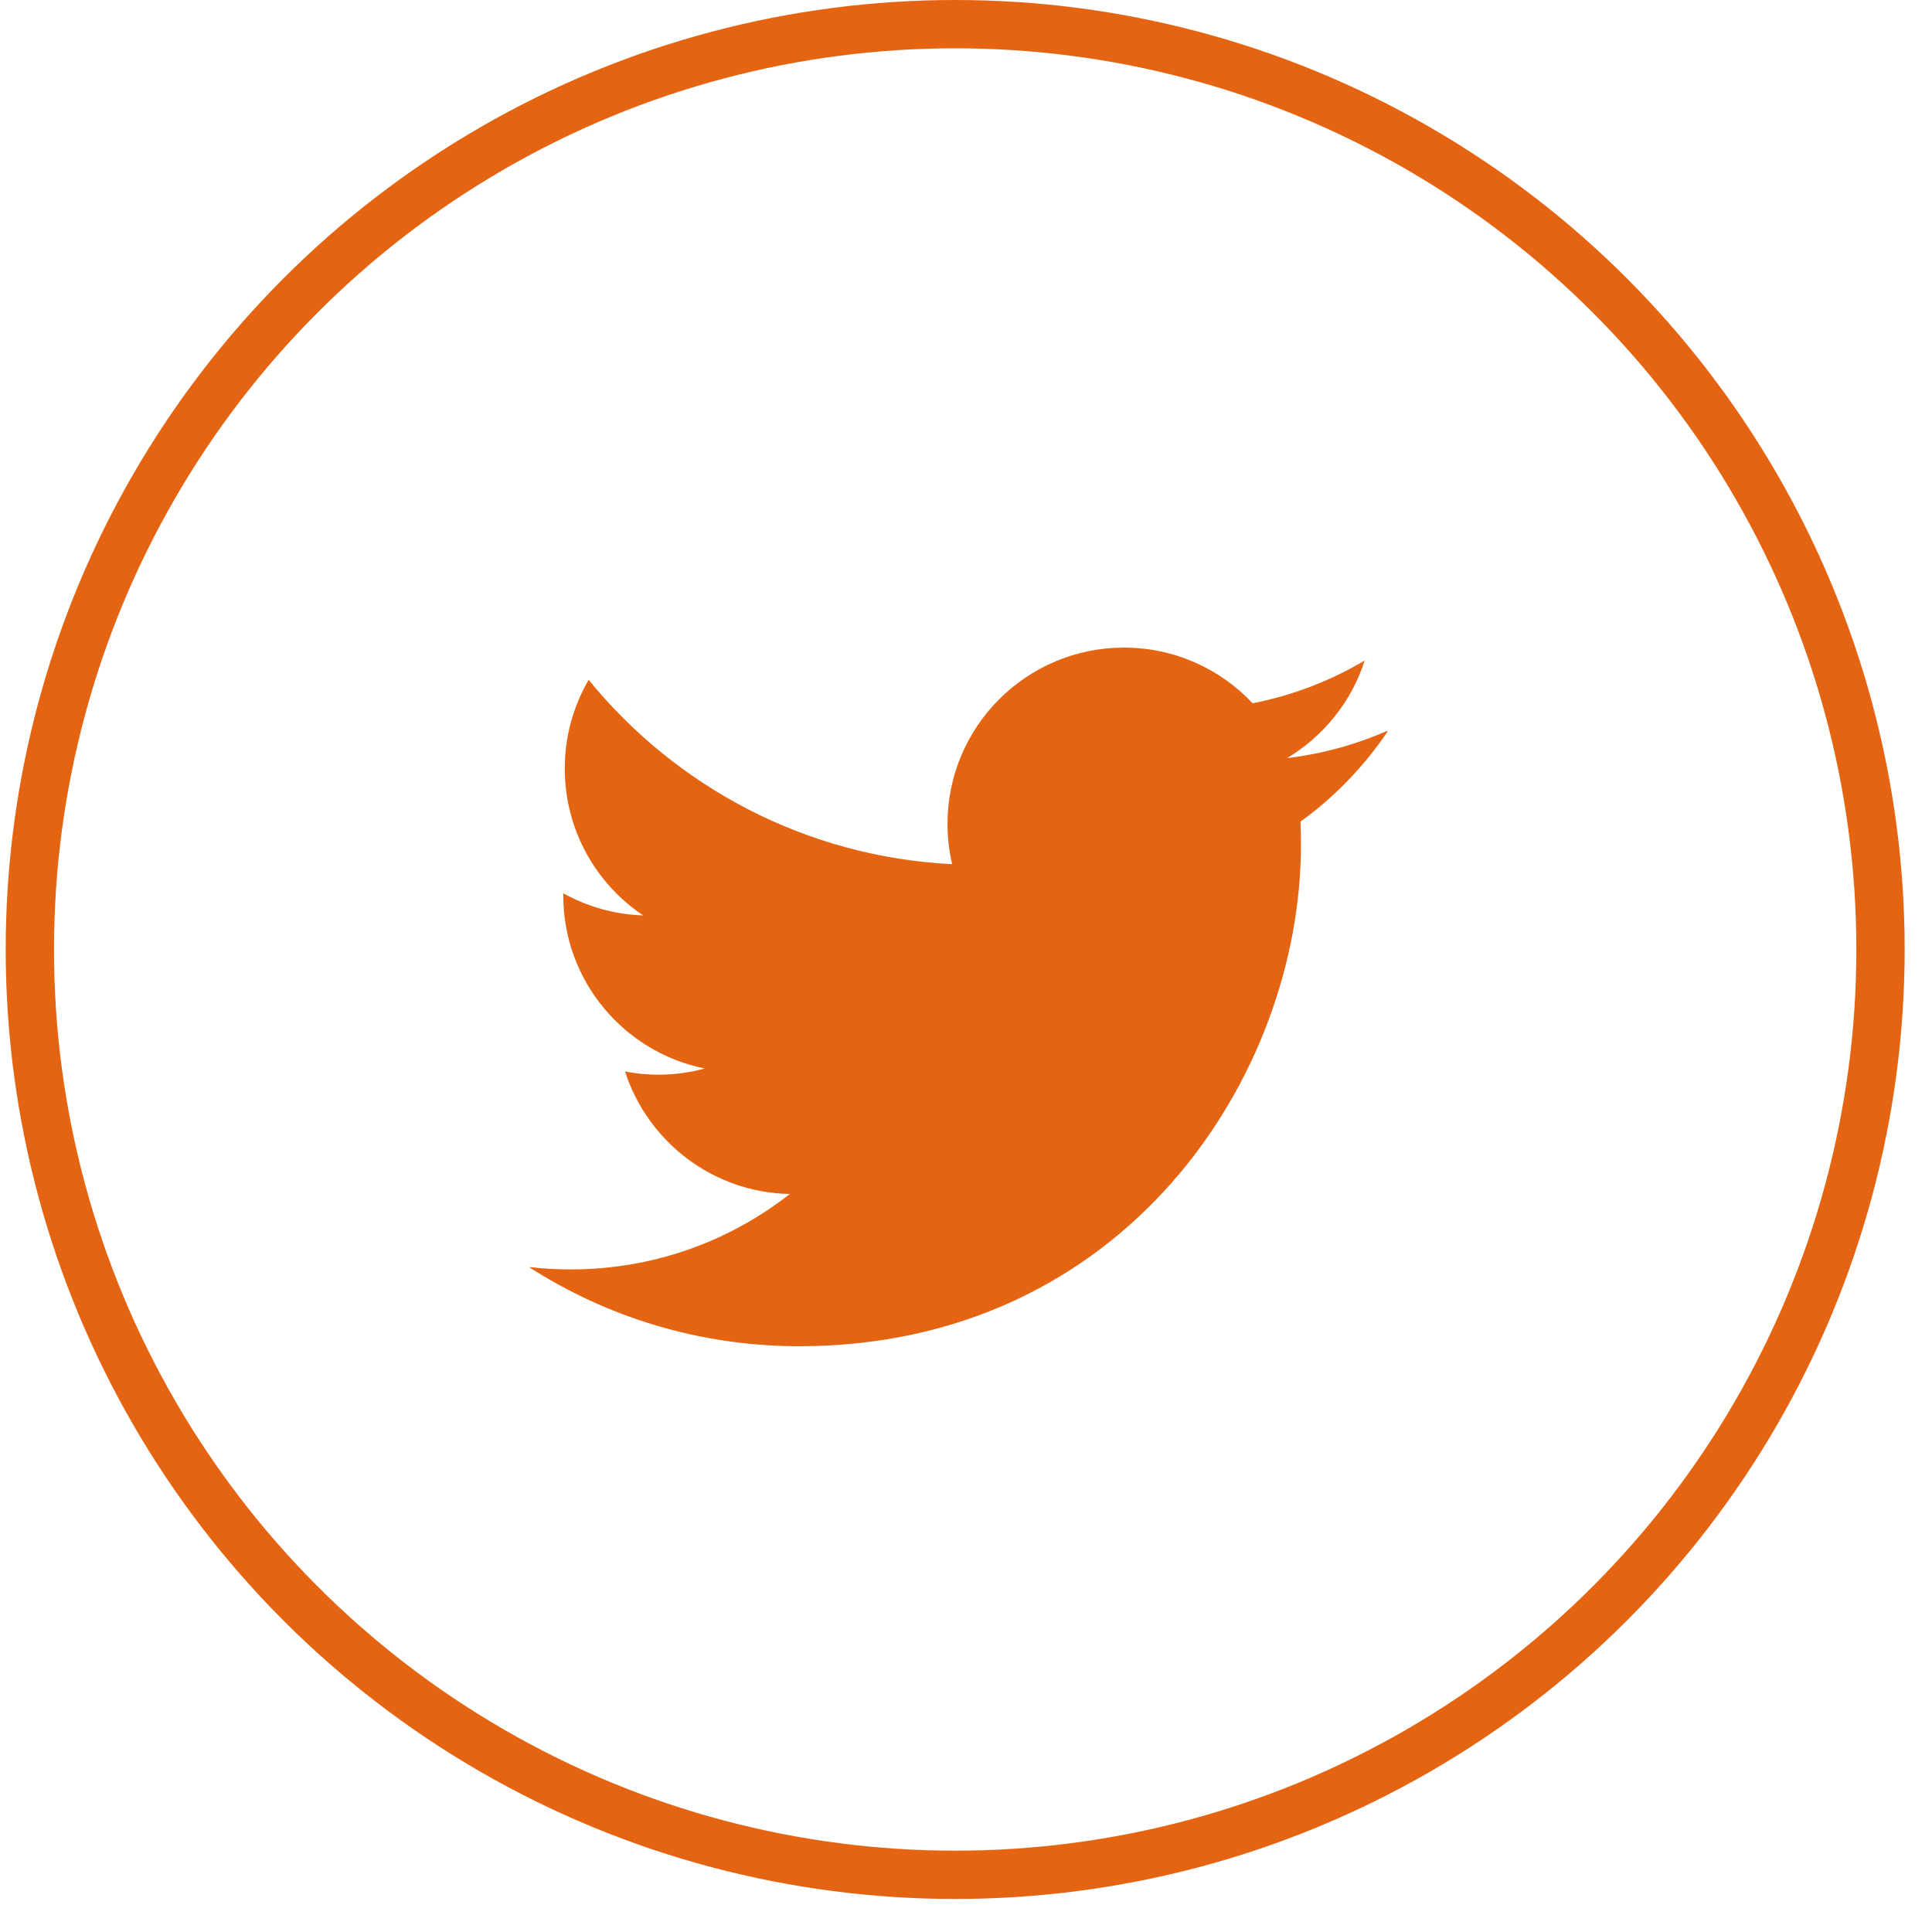
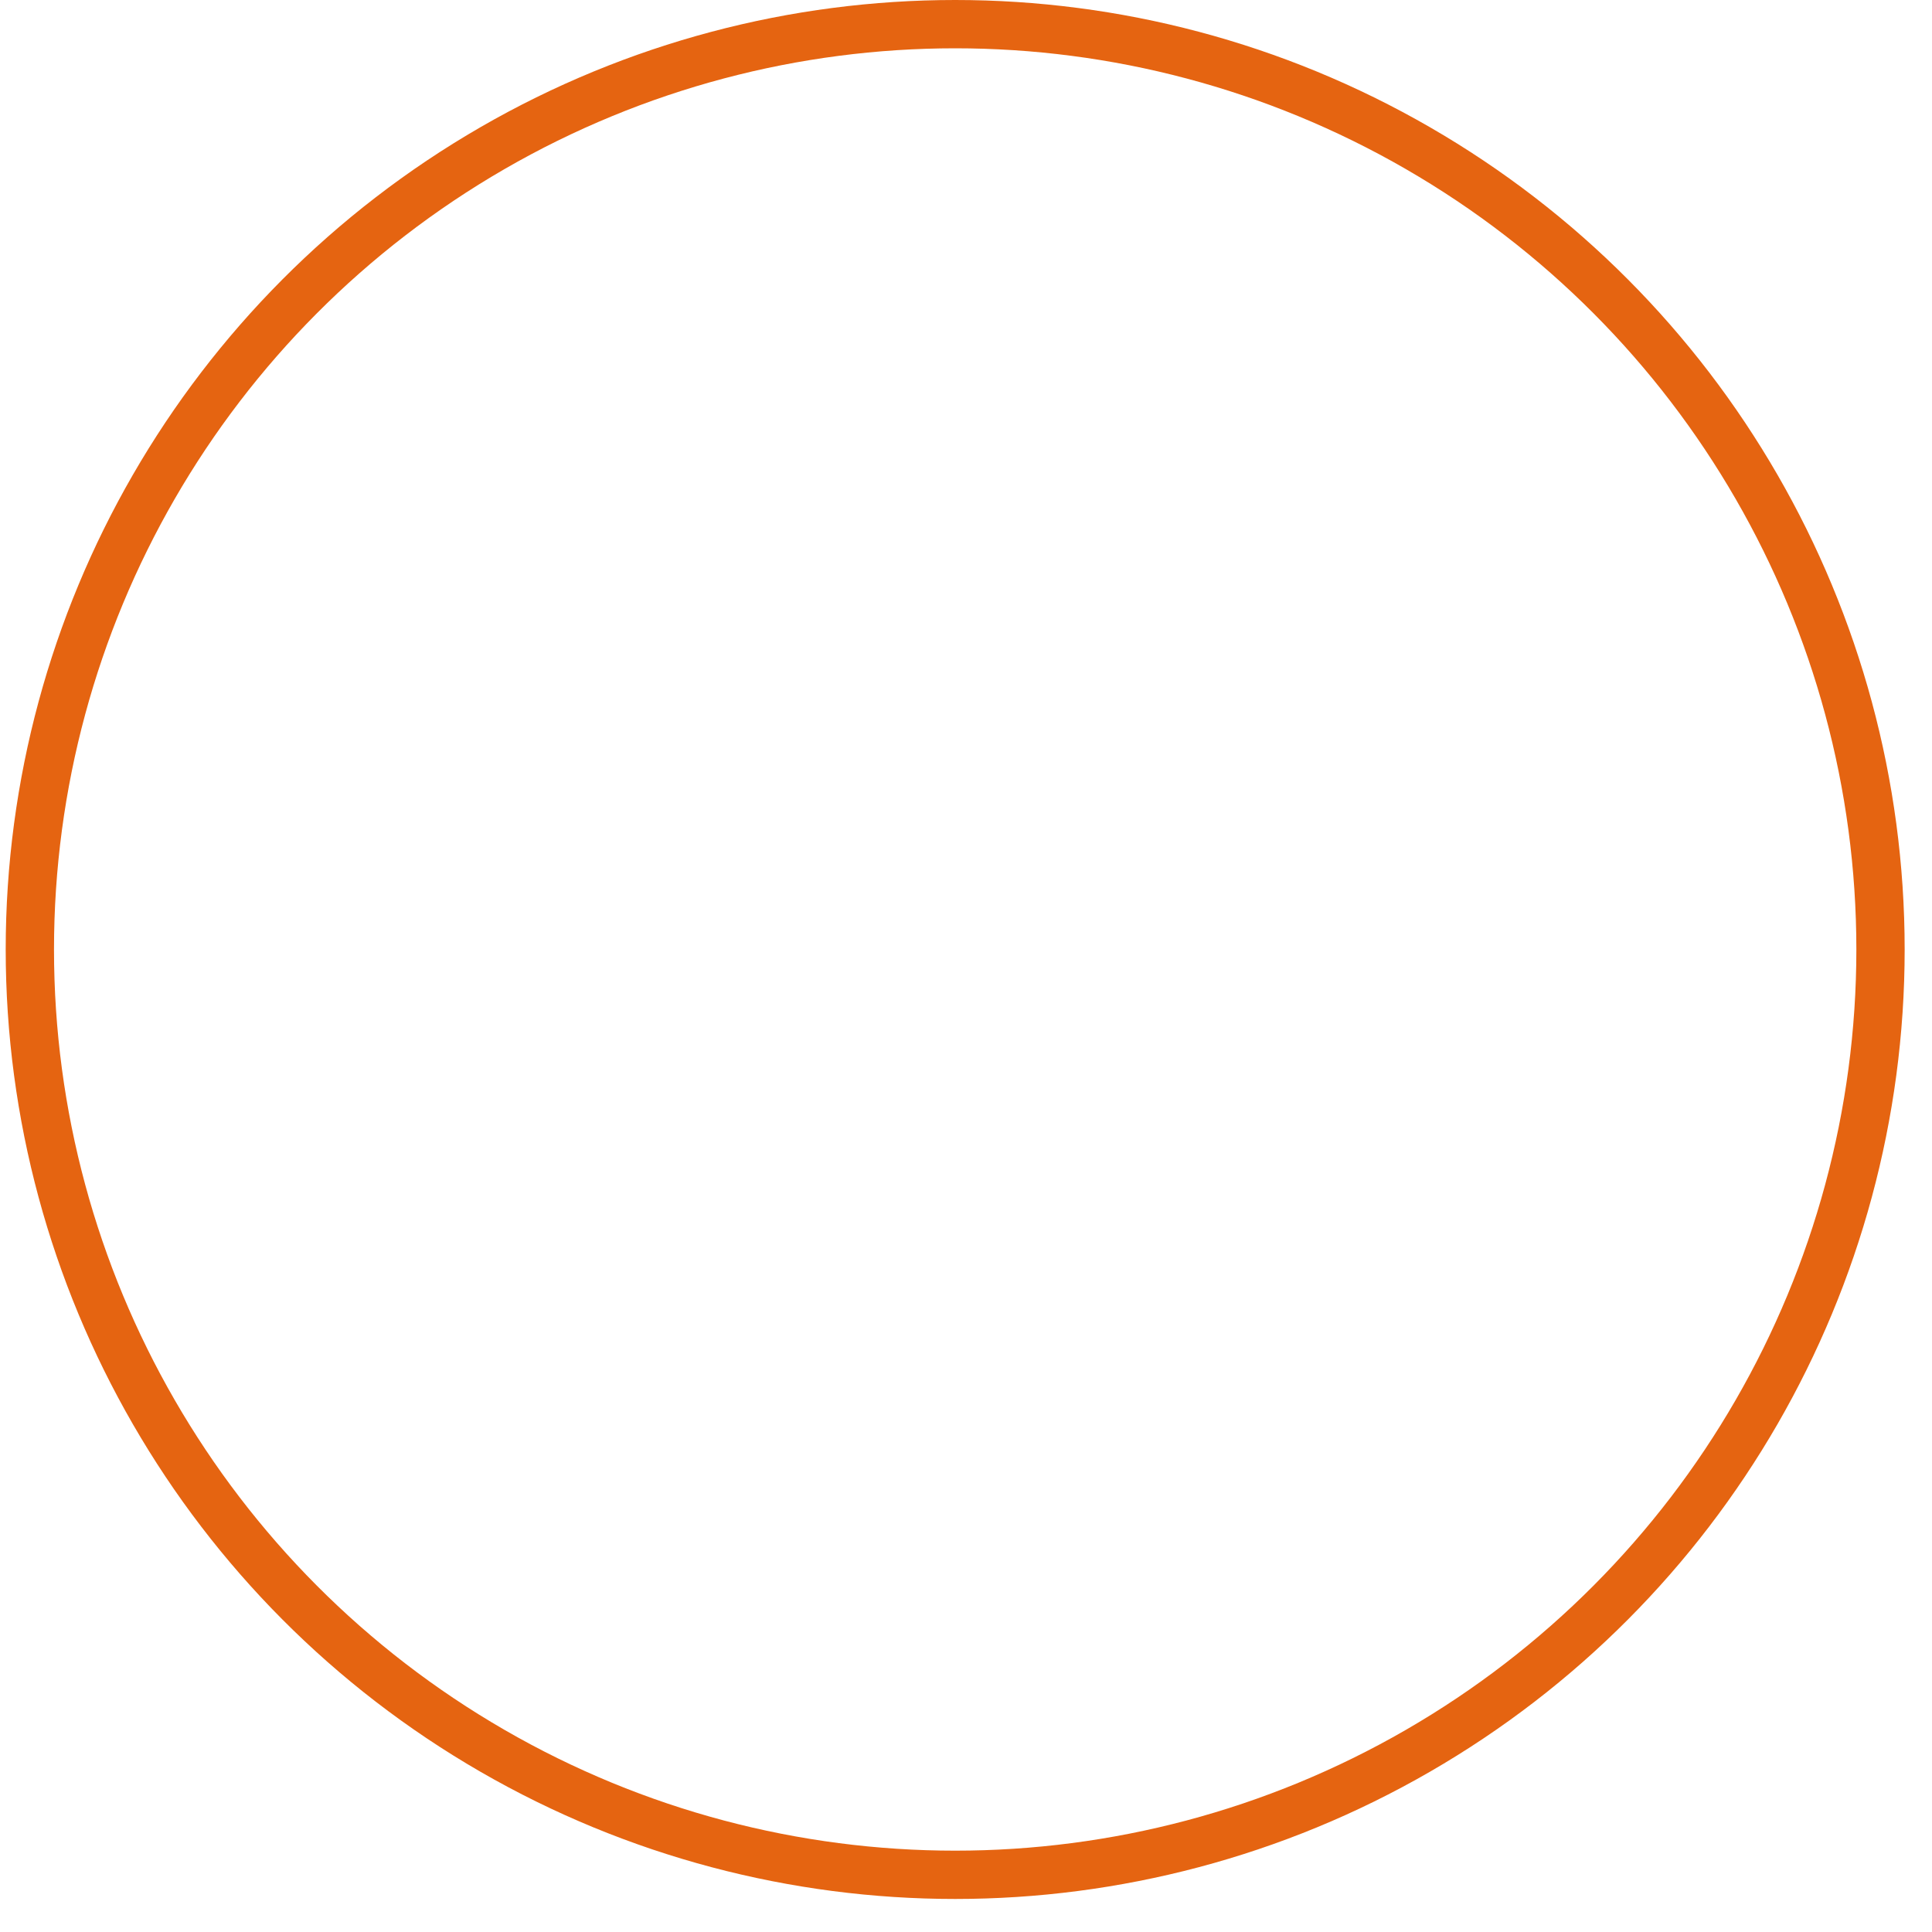
<svg xmlns="http://www.w3.org/2000/svg" width="40" height="40" viewBox="0 0 40 40" fill="none">
  <circle cx="19.776" cy="19.658" r="19.158" stroke="#E56411" />
  <g clip-path="url(#clip0_41_948)">
-     <path d="M28.746 15.12C28.09 15.411 27.387 15.607 26.647 15.696C27.402 15.243 27.982 14.528 28.254 13.676C27.549 14.094 26.765 14.397 25.934 14.561C25.269 13.851 24.32 13.408 23.27 13.408C21.253 13.408 19.617 15.042 19.617 17.059C19.617 17.345 19.651 17.624 19.713 17.892C16.678 17.739 13.988 16.285 12.187 14.075C11.872 14.617 11.693 15.243 11.693 15.912C11.693 17.178 12.336 18.297 13.317 18.953C12.718 18.933 12.155 18.768 11.662 18.495C11.662 18.51 11.662 18.526 11.662 18.541C11.662 20.311 12.922 21.785 14.59 22.122C14.285 22.206 13.962 22.25 13.629 22.25C13.393 22.25 13.164 22.228 12.941 22.183C13.407 23.633 14.755 24.691 16.352 24.72C15.104 25.7 13.529 26.282 11.818 26.282C11.522 26.282 11.232 26.266 10.948 26.231C12.562 27.269 14.482 27.872 16.545 27.872C23.261 27.872 26.935 22.308 26.935 17.484C26.935 17.326 26.93 17.166 26.925 17.011C27.638 16.496 28.256 15.852 28.746 15.12Z" fill="#E56411" />
-   </g>
+     </g>
  <defs>
    <clipPath id="clip0_41_948">
-       <rect width="17.755" height="17.755" fill="white" transform="translate(10.969 11.414)" />
-     </clipPath>
+       </clipPath>
  </defs>
</svg>